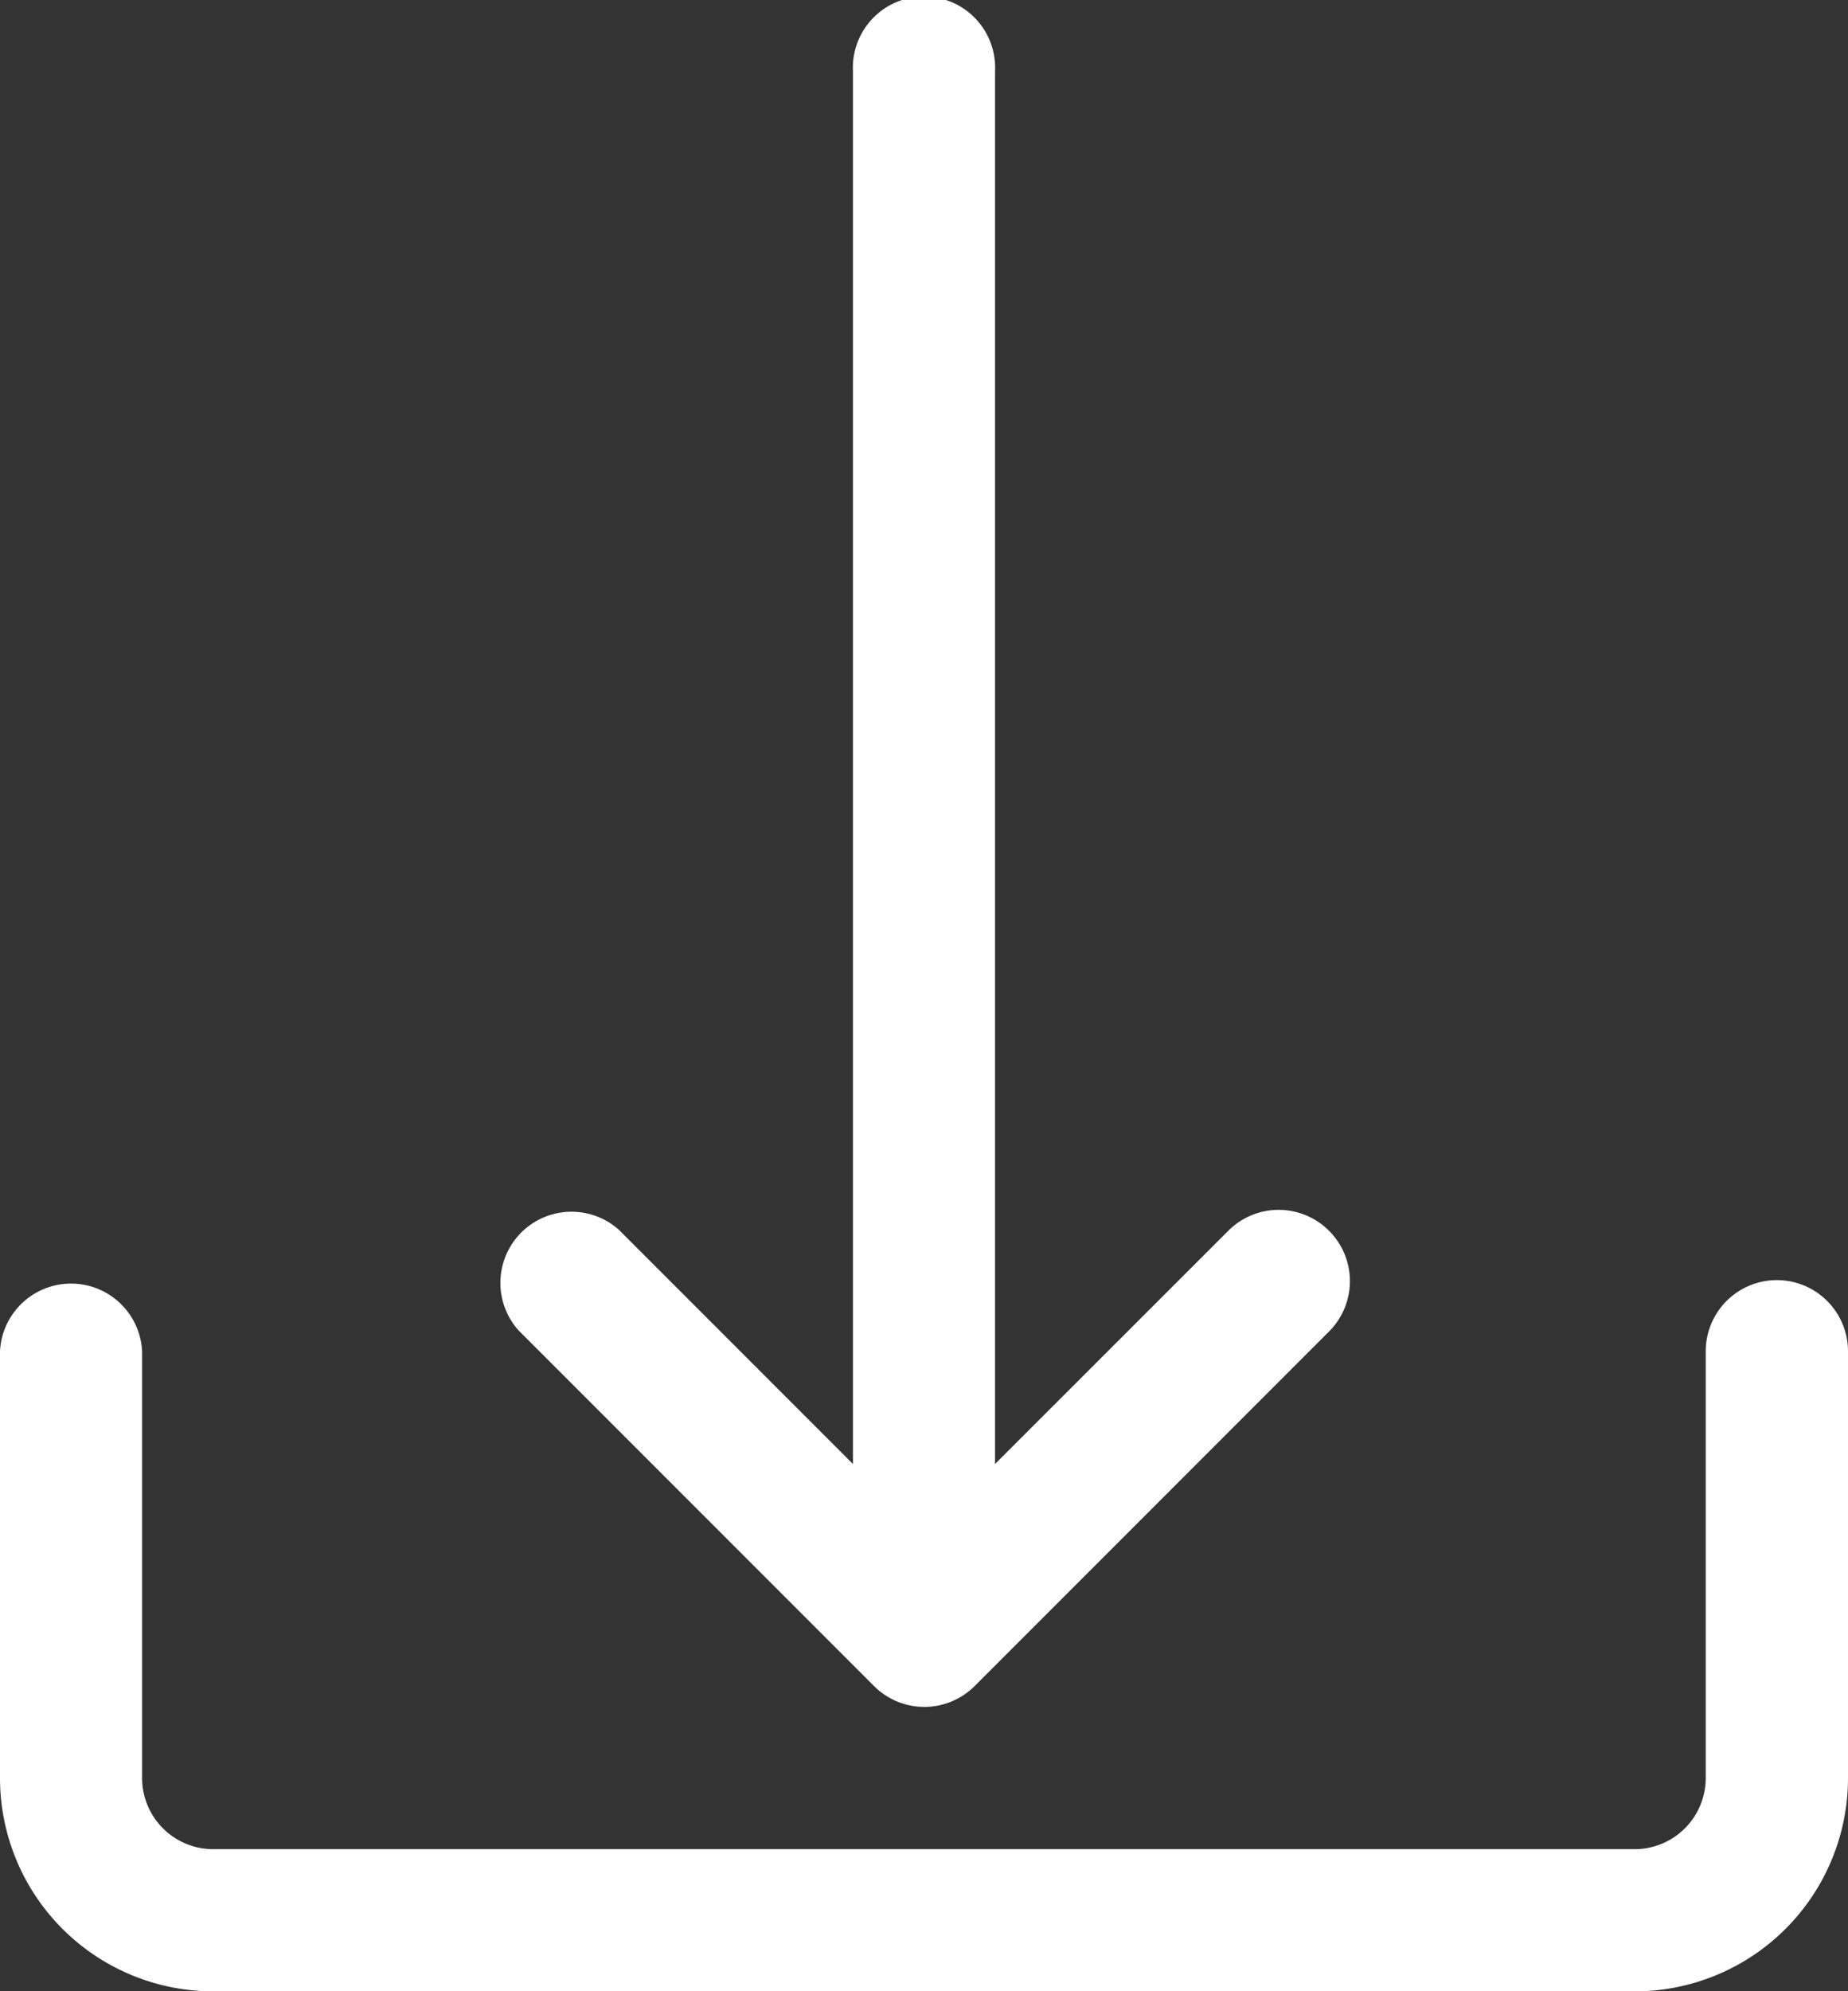
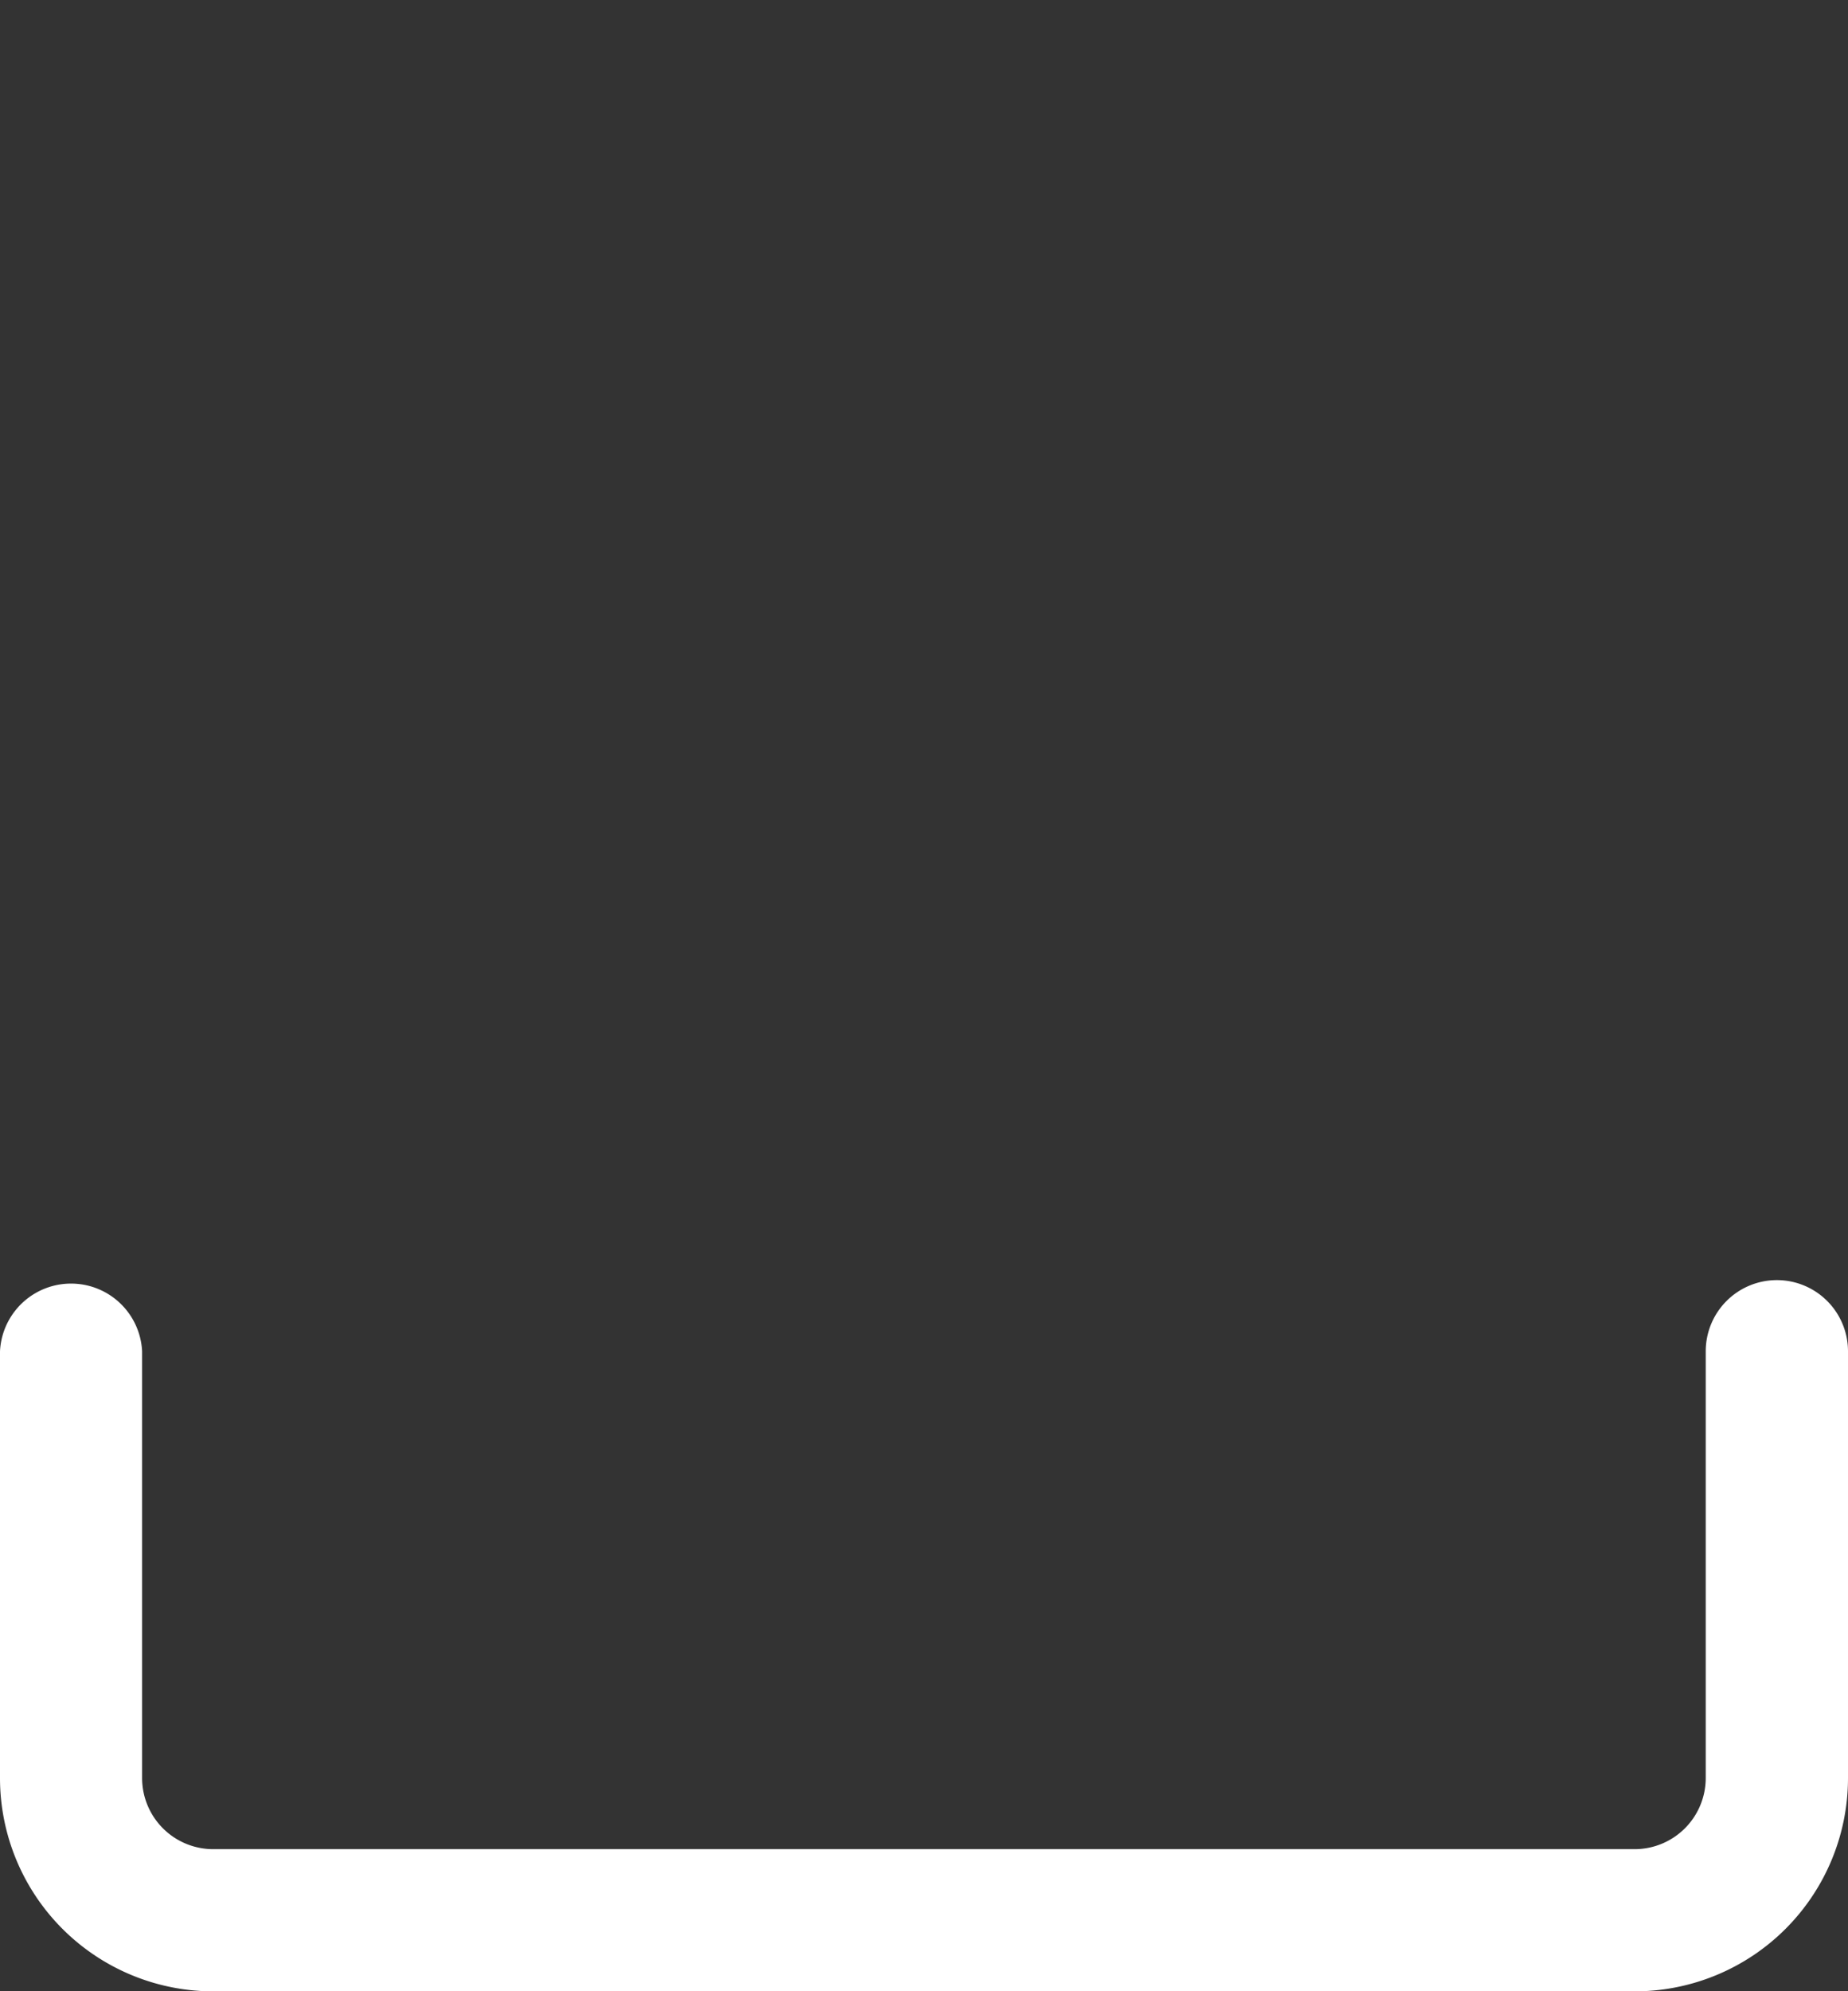
<svg xmlns="http://www.w3.org/2000/svg" id="down-arrow" width="10.911" height="11.75" viewBox="0 0 10.911 11.75">
  <rect x="0" y="0" width="10.911" height="11.75" fill="#333333" stroke="none" />
  <g id="Group_10012" data-name="Group 10012" transform="translate(0 7.554)">
    <g id="Group_10011" data-name="Group 10011" transform="translate(0)">
      <path id="Path_15142" data-name="Path 15142" d="M27.557,307.2a.42.42,0,0,0-.42.42v2.518a.42.42,0,0,1-.42.42H18.325a.42.42,0,0,1-.42-.42V307.62a.42.42,0,0,0-.839,0v2.518a1.259,1.259,0,0,0,1.259,1.259h8.393a1.259,1.259,0,0,0,1.259-1.259V307.62A.42.42,0,0,0,27.557,307.2Z" transform="translate(-17.066 -307.2)" fill="#fff" />
    </g>
  </g>
  <g id="Group_10014" data-name="Group 10014" transform="translate(2.943)">
    <g id="Group_10013" data-name="Group 10013">
-       <path id="Path_15143" data-name="Path 15143" d="M141.64,7.257a.42.42,0,0,0-.583,0l-1.383,1.382V.42a.42.42,0,1,0-.839,0V8.639l-1.382-1.382a.42.42,0,0,0-.593.593l2.1,2.1a.42.42,0,0,0,.593,0h0l2.1-2.1A.42.42,0,0,0,141.64,7.257Z" transform="translate(-136.742)" fill="#fff" />
-     </g>
+       </g>
  </g>
</svg>